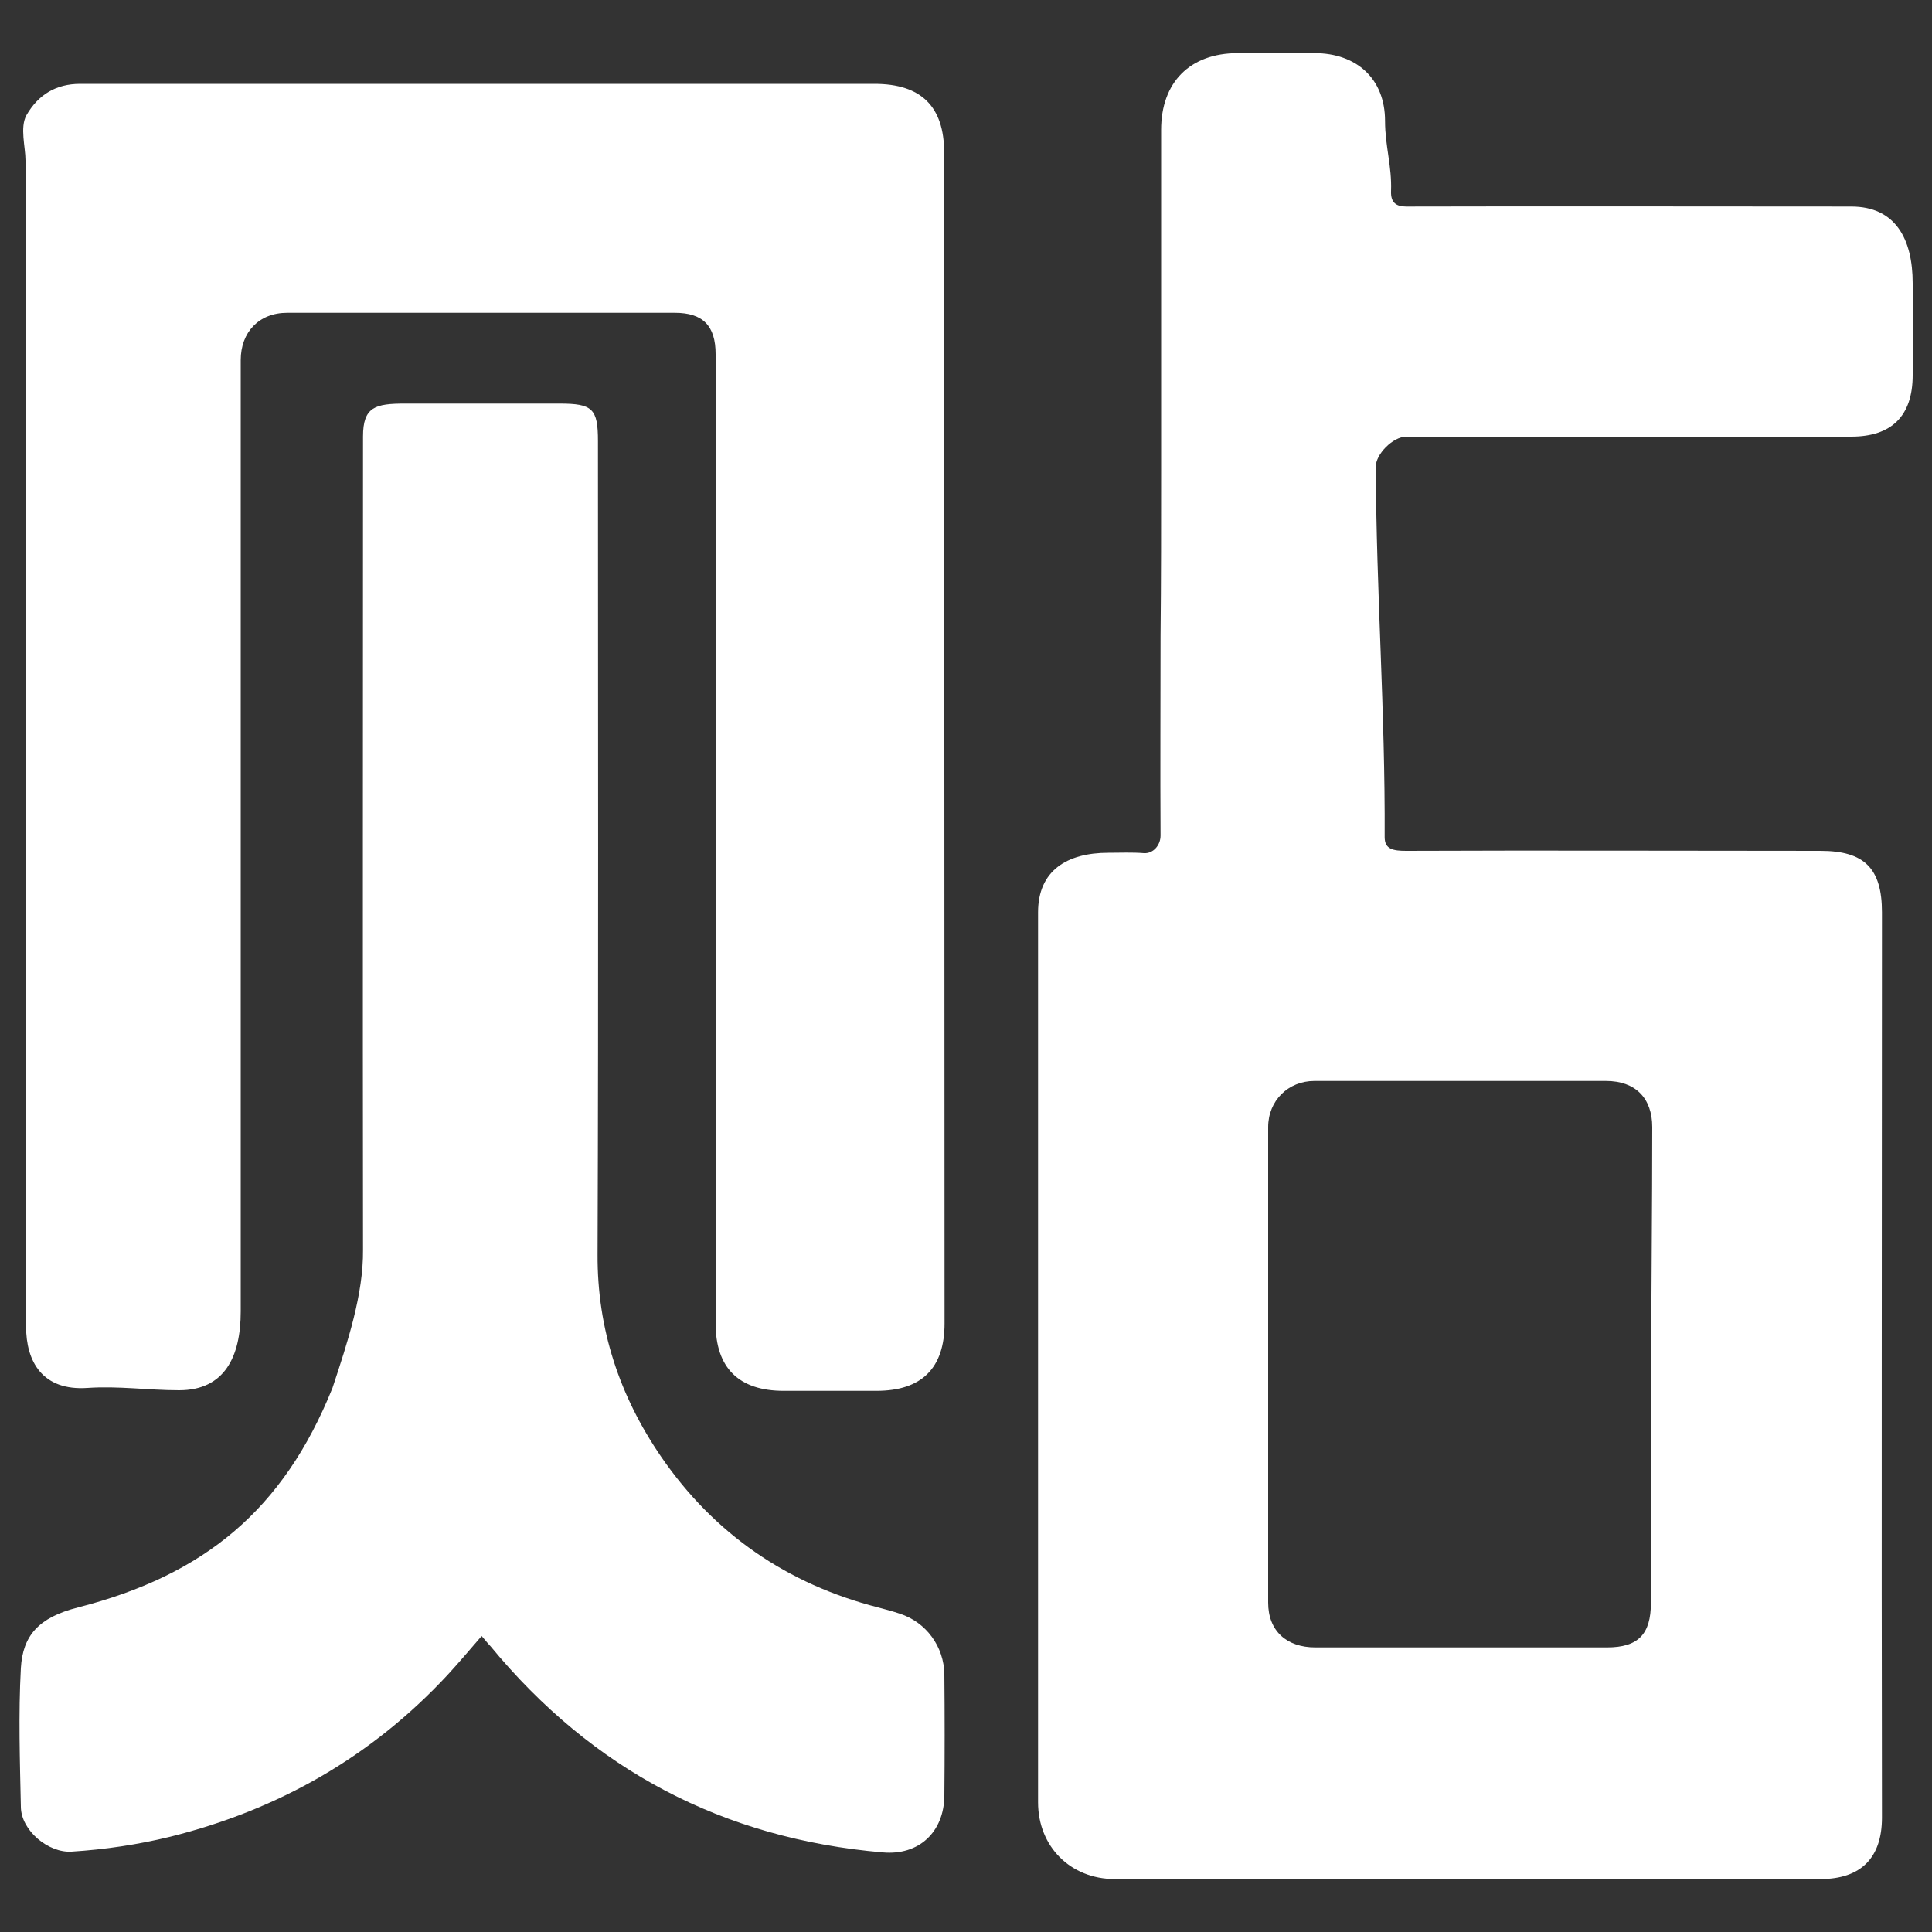
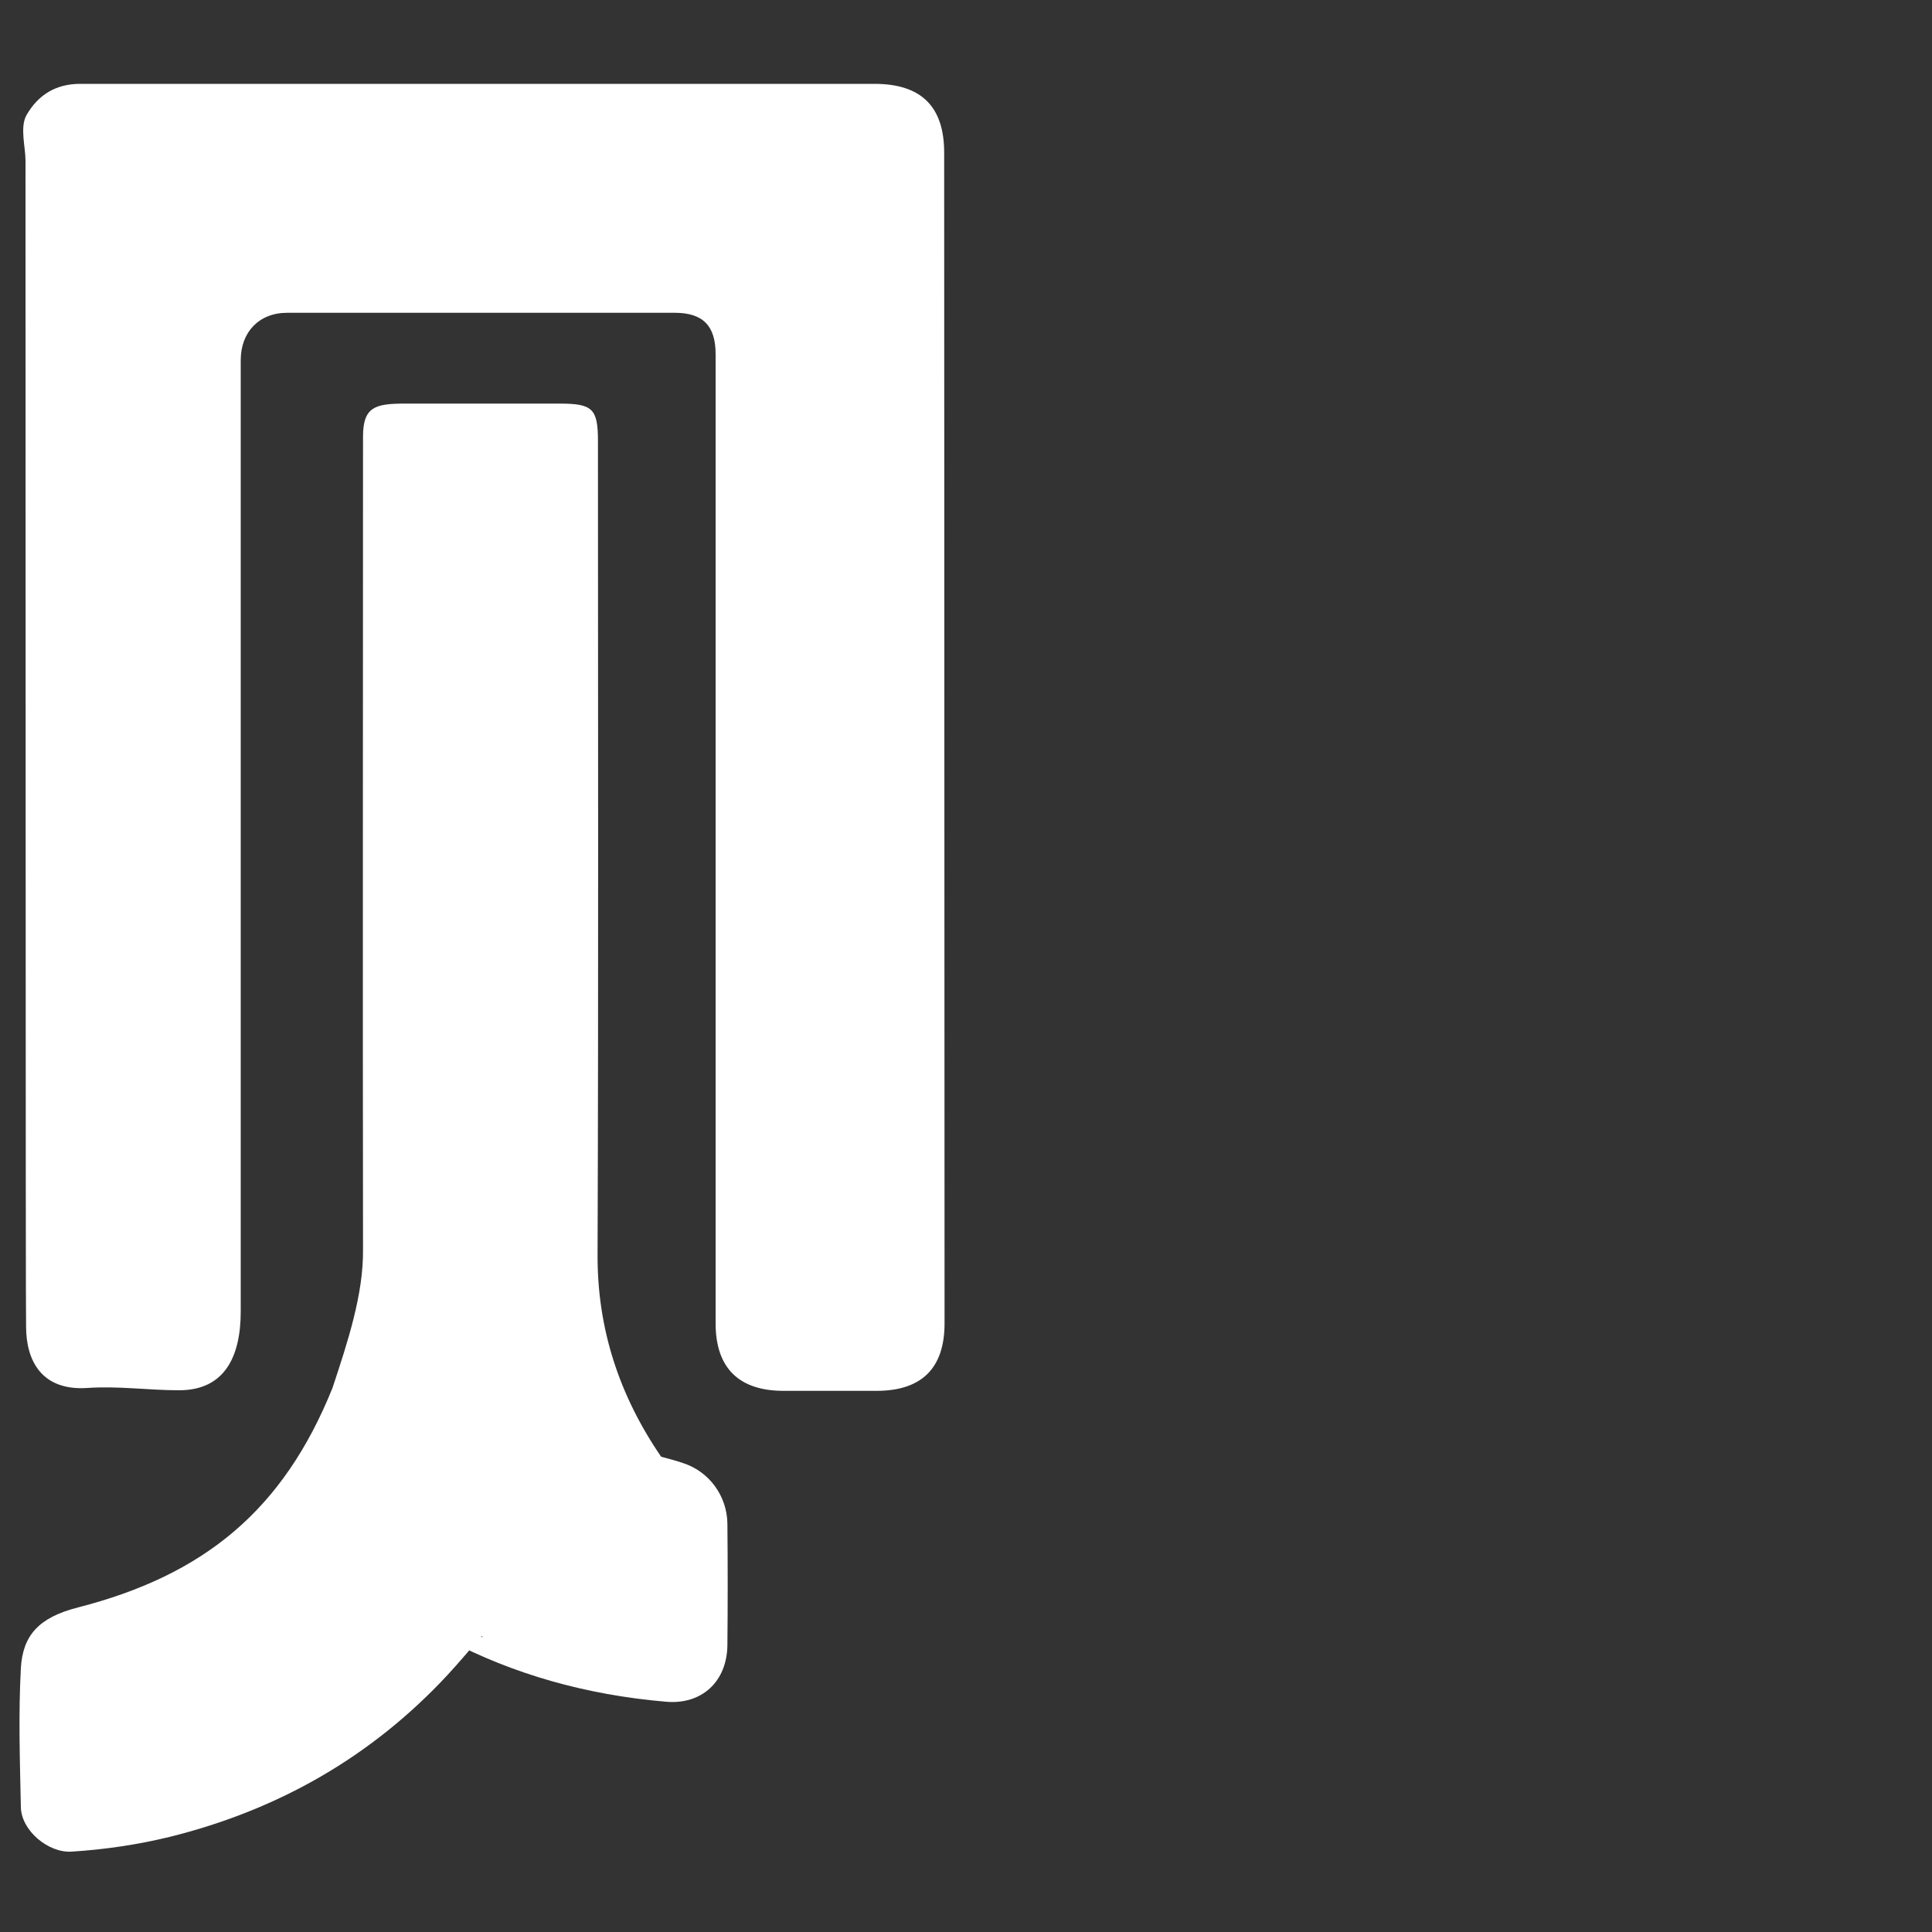
<svg xmlns="http://www.w3.org/2000/svg" version="1.1" id="tieba" x="0px" y="0px" viewBox="0 0 1000 1000" style="enable-background:new 0 0 1000 1000;" xml:space="preserve">
  <rect x="0" y="0" width="1000" height="1000" fill="#333333" stroke="none" />
  <style type="text/css">
	.st0{fill:#FFFFFF;}
</style>
-   <path id="zhan" class="st0" d="M601,241.9c0-60.8,0-114.1,0-174.7c0-24.5,14.8-39.7,39.7-39.7c24.2,0,31.3,0,39.7,0  c21.7,0,36.5,13.2,36.5,35.1c0,13,3.6,23.4,3.1,36.4c-0.2,5.8,2.6,7.9,7.9,7.9c78.5-0.2,151.8,0,230.3,0c22.9,0,31.8,16.8,31.8,39.7  c0,16.8,0,31,0,47.6c0,21.1-10.9,31.8-31.8,31.8c-78.5,0-151.8,0.3-230.3,0c-6.9,0-16,9.2-15.8,15.8c0.3,66,4.9,125.5,4.6,191.5  c0,6.3,4.4,7.1,11.2,7.1c71.3-0.3,143.1,0,214.4,0c22.7,0,31.8,9.1,31.8,31.8c0,153.6-0.3,315,0,468.6c0,20.6-10.7,31.8-31.8,31.8  c-121.2-0.5-244.2,0-365.3,0c-22.9,0-39.7-16.8-39.7-39.7c0-153.9,0-306.7,0-460.7c0-21.6,15-30.8,36.4-30.8  c6.1,0,12.3-0.3,18.4,0.2c4.8,0.3,8.6-4.1,8.6-9.1c-0.2-34.2,0-69,0-103.2C601,299.9,601,271.2,601,241.9z M854.7,705.6  c0-41.5,0.5-80.7,0.5-122.2c0-15-8.7-23.9-23.9-23.9c-51,0-99.8,0-151,0c-13.5,0-23.9,10.2-23.9,23.9c0,83.6,0,162.7,0,246.1  c0,14.8,9.7,23.2,24.4,23.2c50.4,0,100.8,0,151,0c16.1,0,22.7-6.8,22.7-23C854.7,788.4,854.7,747,854.7,705.6z" />
  <path id="bei1" class="st0" d="M13.2,83c0-6.9-3-17.1,0.5-23.4C19.8,49,29,43.4,41.5,43.4c28.6,0,57.3,0,85.9,0  c108.3,0,216.7,0,325.2,0c24.2,0,36.1,11.7,36.1,35.6c0,202,0.2,404,0.2,606c0,23.2-11.9,34.9-35.2,34.9c-16,0-32.1,0-48.1,0  c-23.2,0-35.2-11.9-35.2-34.9c0-134.3,0-268.9,0-403.2c0-32.8,0-65.5,0-98.5c0-14.7-6.6-21.4-21.1-21.4c-66.8,0-133.9,0-200.7,0  c-14.5,0-24,10-24,24.5c0,167.3,0,325.2,0,492.4c0,23.5-8.4,40.8-31.9,40.8c-16,0-31.4-2.3-47.4-1.2c-23.4,1.6-31.8-13.7-31.8-31.8  C13.2,686.6,13.3,183.5,13.2,83z" />
-   <path id="bei2" class="st0" d="M249.3,846.8c-5.9,6.8-11.7,13.7-17.6,20.1c-39.3,42.3-87.4,69.8-143.6,83.8  c-16.8,4.1-33.8,6.6-51,7.7c-12,0.8-26.2-10.9-26.3-23.2c-0.5-23.9-1.3-47.9,0-71.8c1-16.8,9.1-26.2,29.6-31.4  c65.4-16.8,106.2-50.4,131.7-113.6c7.9-23.9,16-48.4,15.8-71.5c-0.2-139.8,0-281,0-421c0-15.3,6.3-17,21.7-17c26.7,0,53.3,0,80,0  c17.1,0,19.9,2.6,19.9,19.4c0,140.3,0.3,280.7-0.2,421c-0.2,38.7,11.4,73.3,32.9,104.7c27.5,40,65.2,65.9,112.3,78  c3.8,1,7.6,2,11.4,3.3c13.5,4.4,22.7,17,22.9,31.3c0.2,20.9,0.2,42,0,62.9c-0.2,18.8-13.2,31-31.9,29.3  c-82.7-7.1-150.3-42.8-203-106.7C252.4,850.6,251.1,848.8,249.3,846.8z" />
+   <path id="bei2" class="st0" d="M249.3,846.8c-5.9,6.8-11.7,13.7-17.6,20.1c-39.3,42.3-87.4,69.8-143.6,83.8  c-16.8,4.1-33.8,6.6-51,7.7c-12,0.8-26.2-10.9-26.3-23.2c-0.5-23.9-1.3-47.9,0-71.8c1-16.8,9.1-26.2,29.6-31.4  c65.4-16.8,106.2-50.4,131.7-113.6c7.9-23.9,16-48.4,15.8-71.5c-0.2-139.8,0-281,0-421c0-15.3,6.3-17,21.7-17c26.7,0,53.3,0,80,0  c17.1,0,19.9,2.6,19.9,19.4c0,140.3,0.3,280.7-0.2,421c-0.2,38.7,11.4,73.3,32.9,104.7c3.8,1,7.6,2,11.4,3.3c13.5,4.4,22.7,17,22.9,31.3c0.2,20.9,0.2,42,0,62.9c-0.2,18.8-13.2,31-31.9,29.3  c-82.7-7.1-150.3-42.8-203-106.7C252.4,850.6,251.1,848.8,249.3,846.8z" />
</svg>